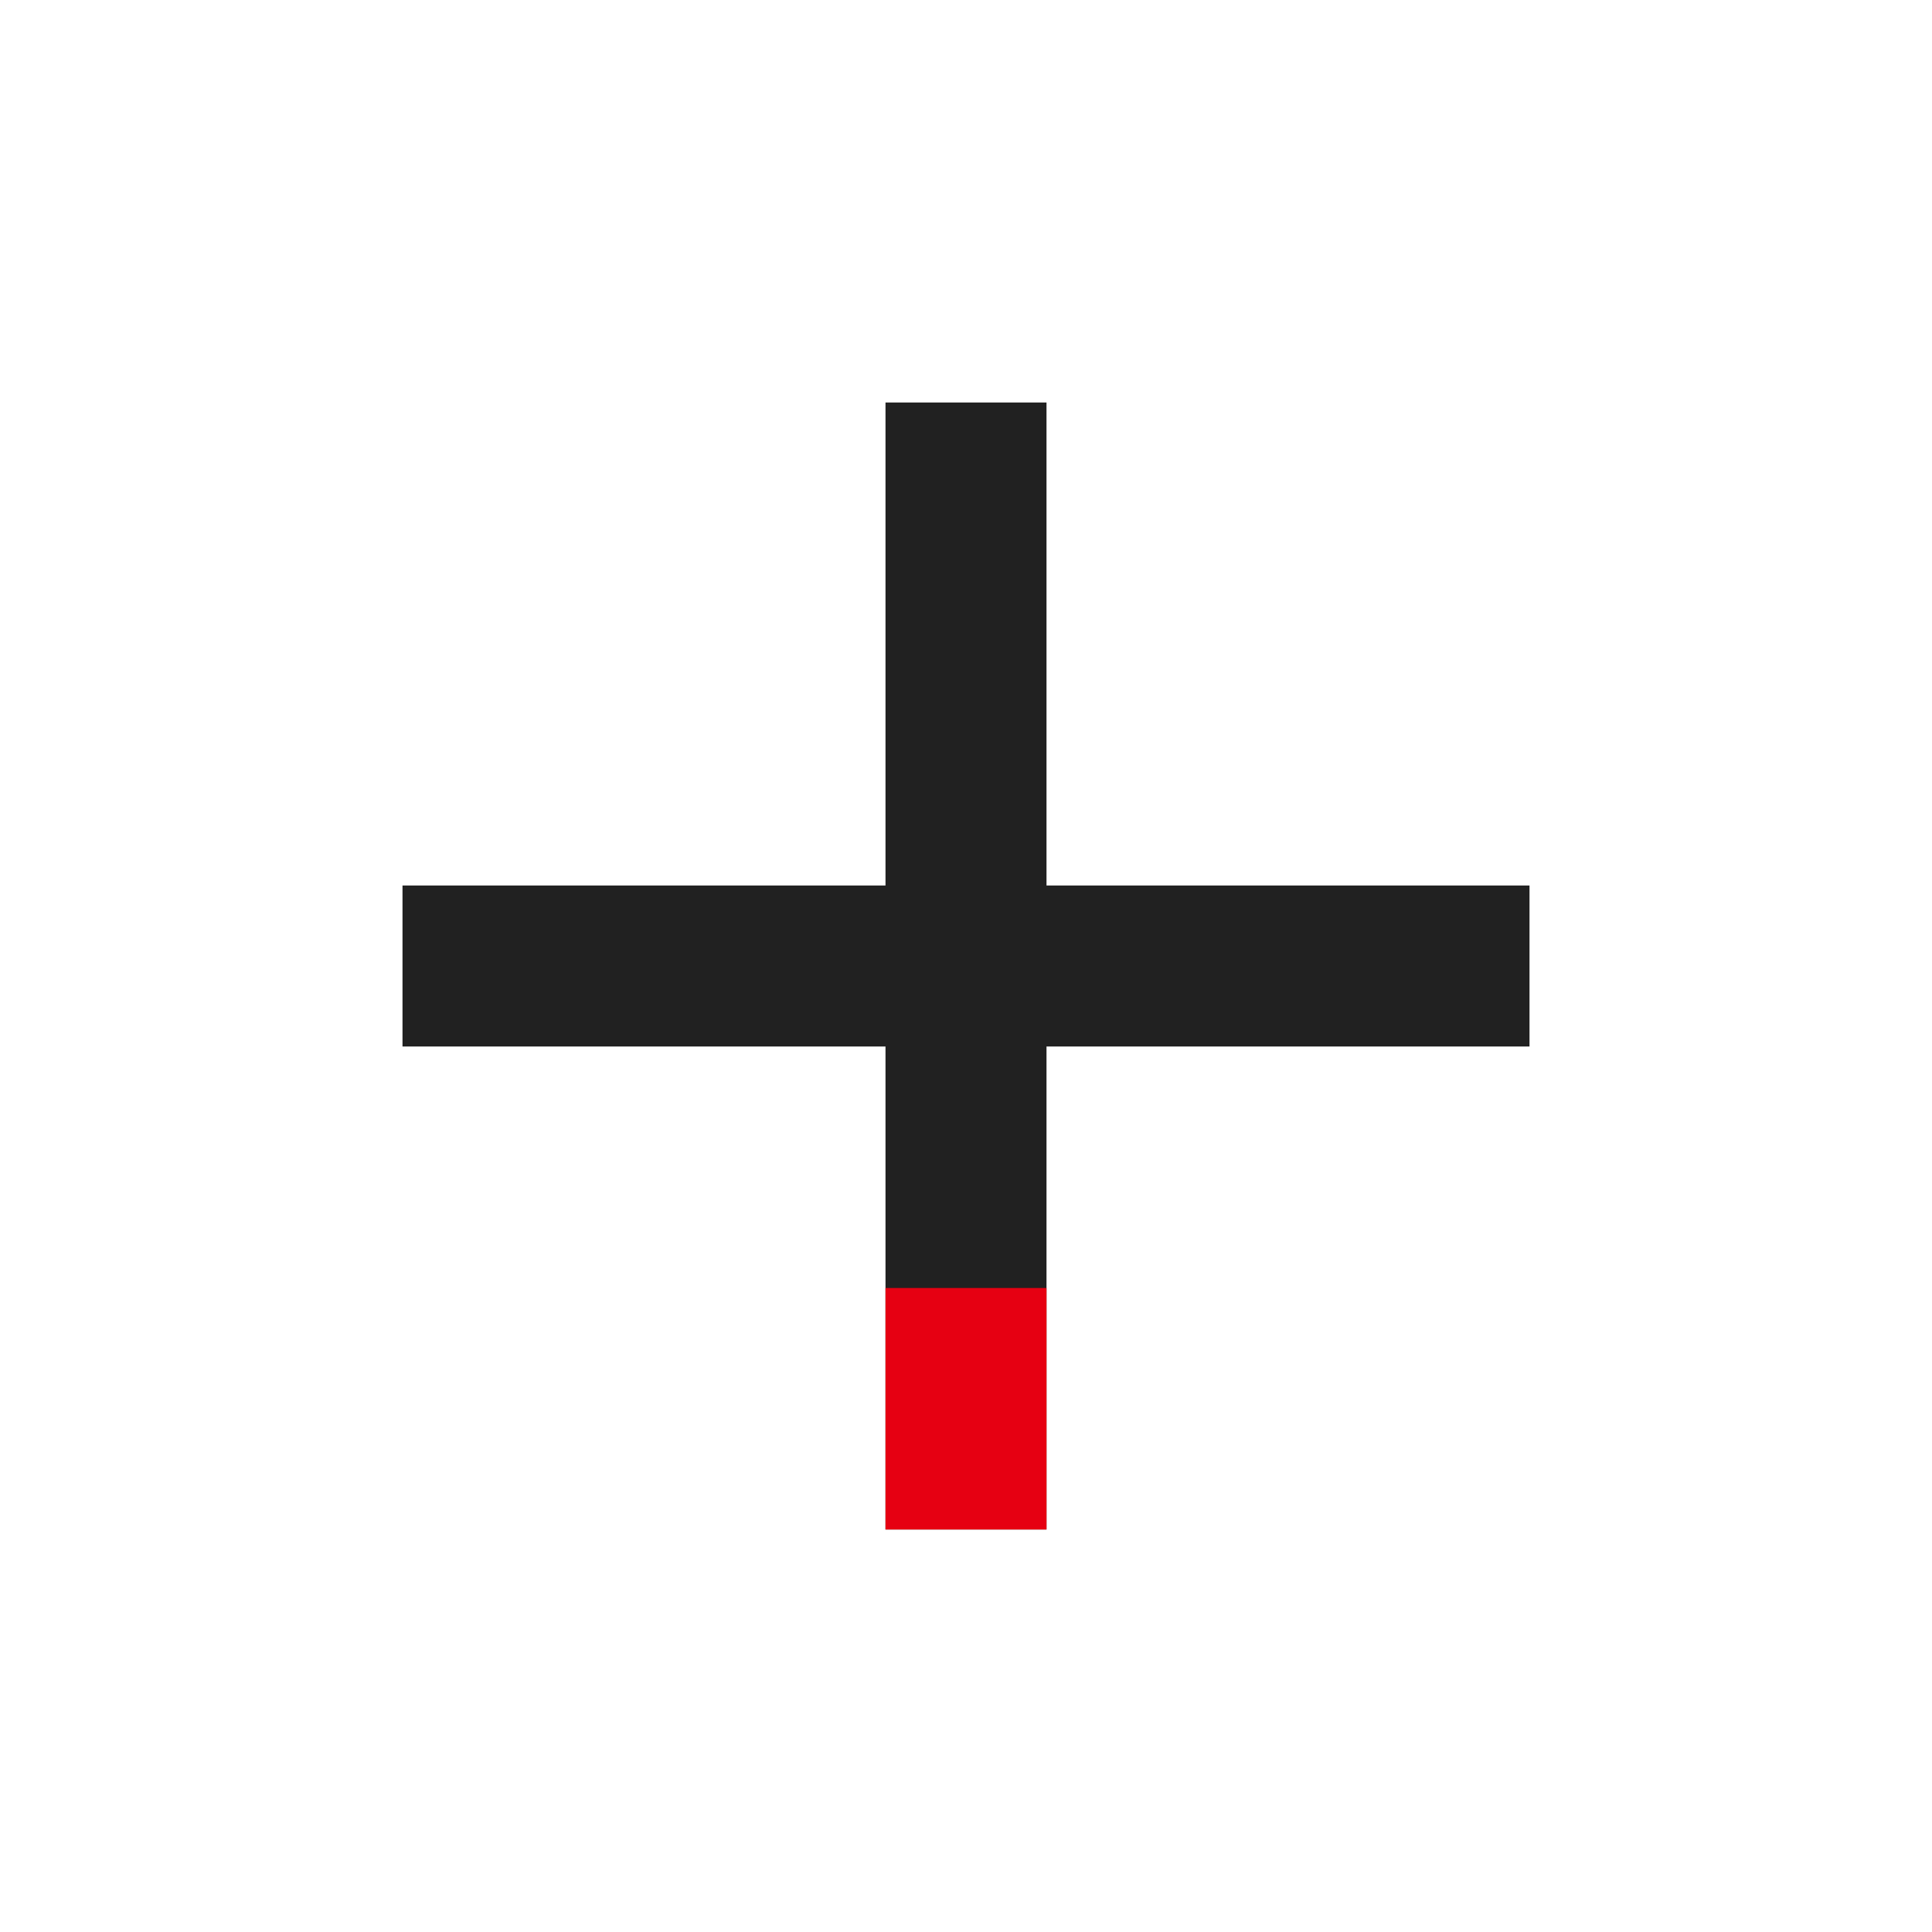
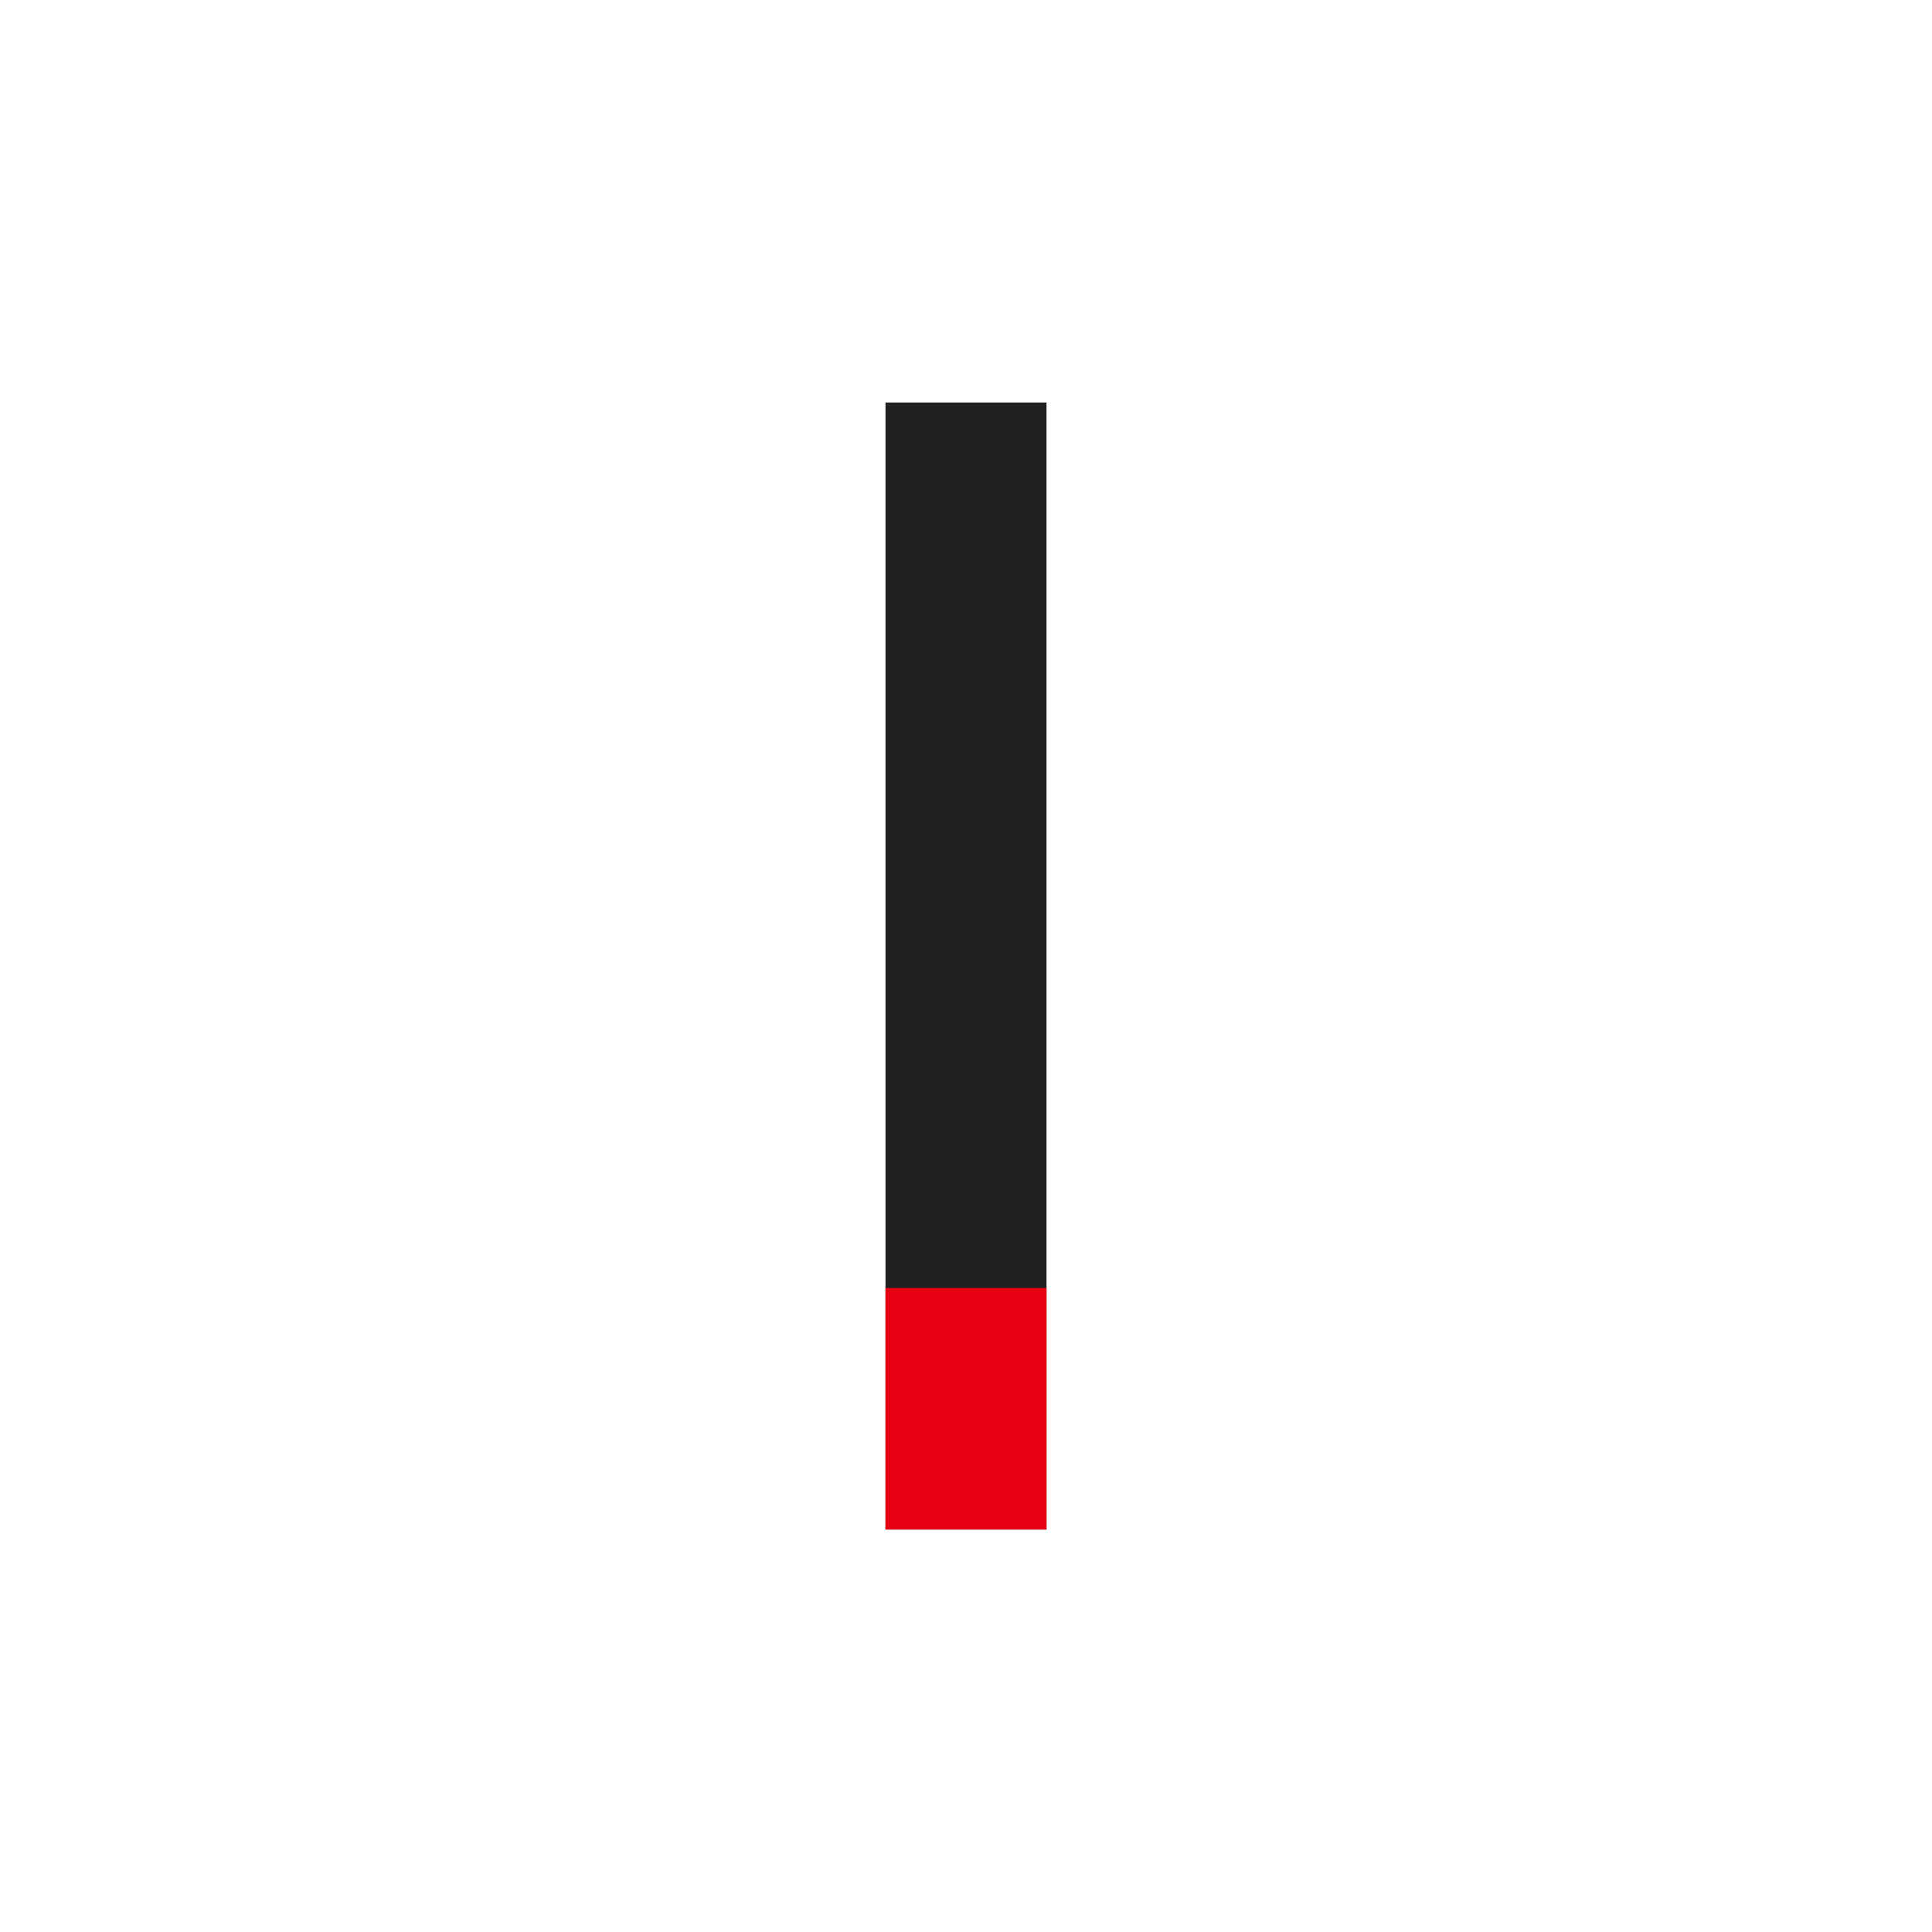
<svg xmlns="http://www.w3.org/2000/svg" width="24" height="24" viewBox="0 0 24 24" fill="none">
  <mask id="mask0_4964_20545" style="mask-type:alpha" maskUnits="userSpaceOnUse" x="3" y="3" width="18" height="18">
    <rect x="3" y="3" width="18" height="18" fill="#D9D9D9" />
  </mask>
  <g mask="url(#mask0_4964_20545)">
    <path d="M11 5L13 5L13 19L11 19L11 5Z" fill="#212121" />
    <rect x="13" y="16" width="3" height="2" transform="rotate(90 13 16)" fill="#E60012" />
-     <path d="M19 13L19 11L5 11L5 13L19 13Z" fill="#212121" />
  </g>
</svg>